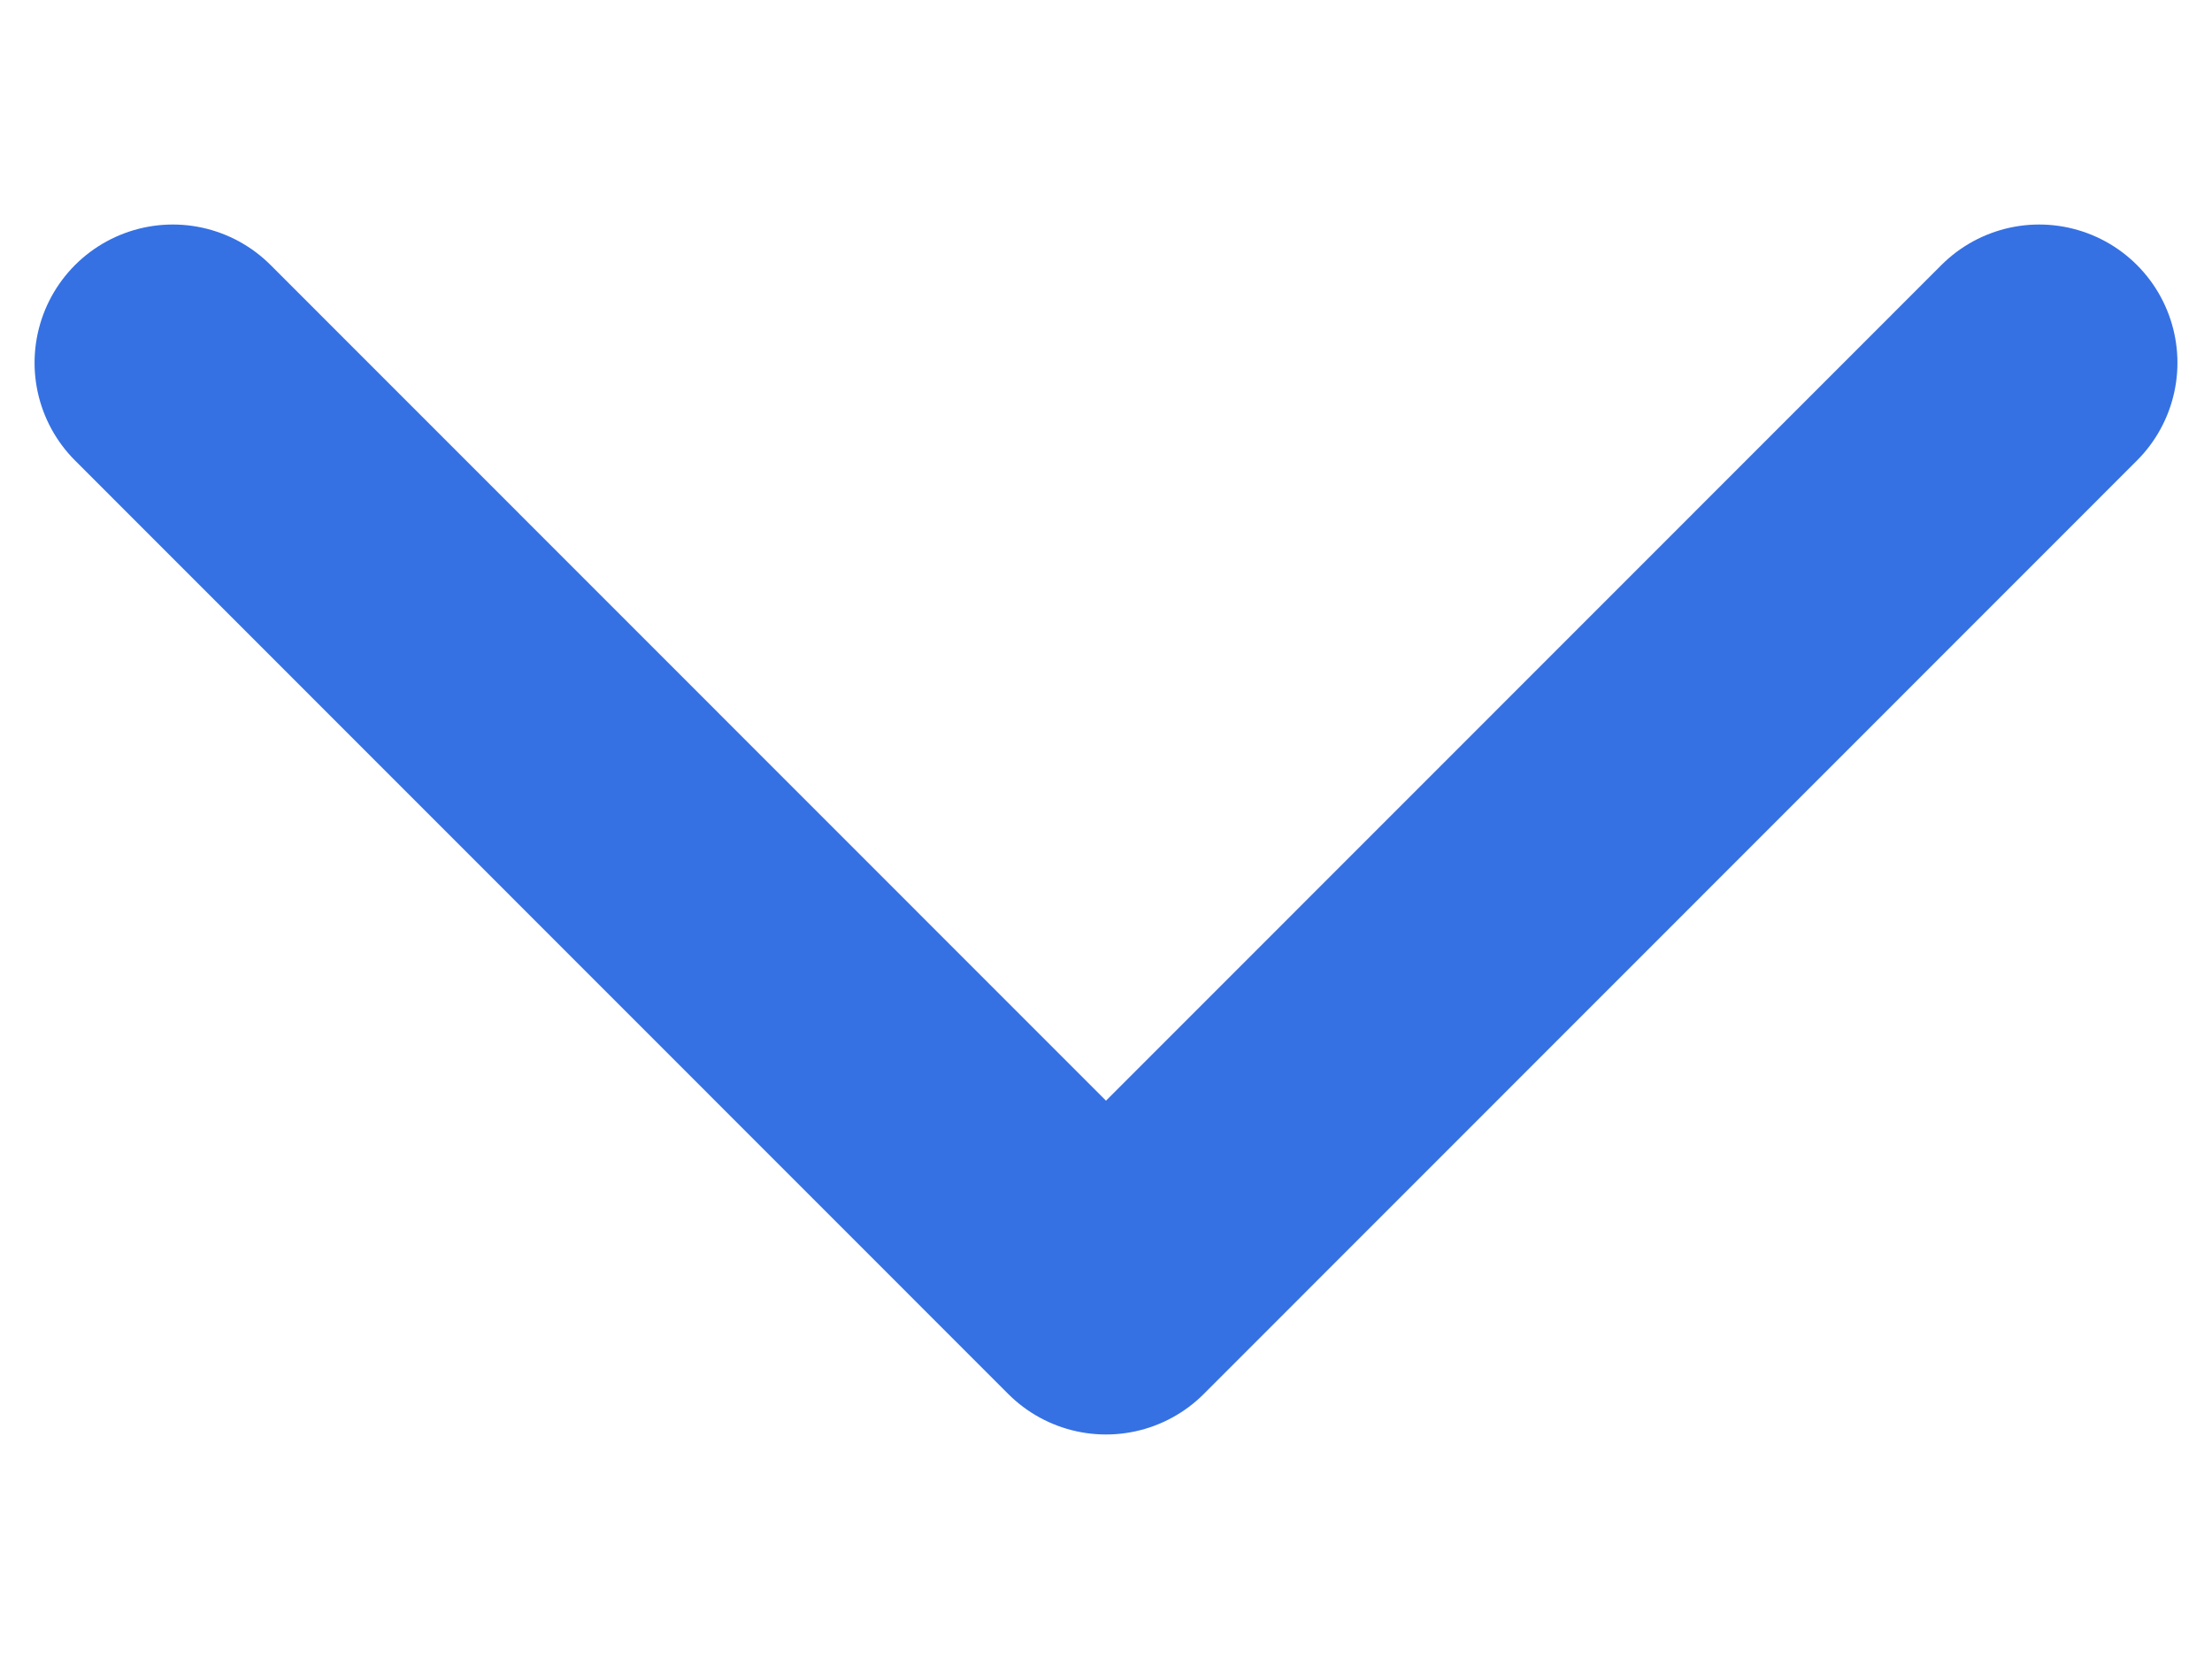
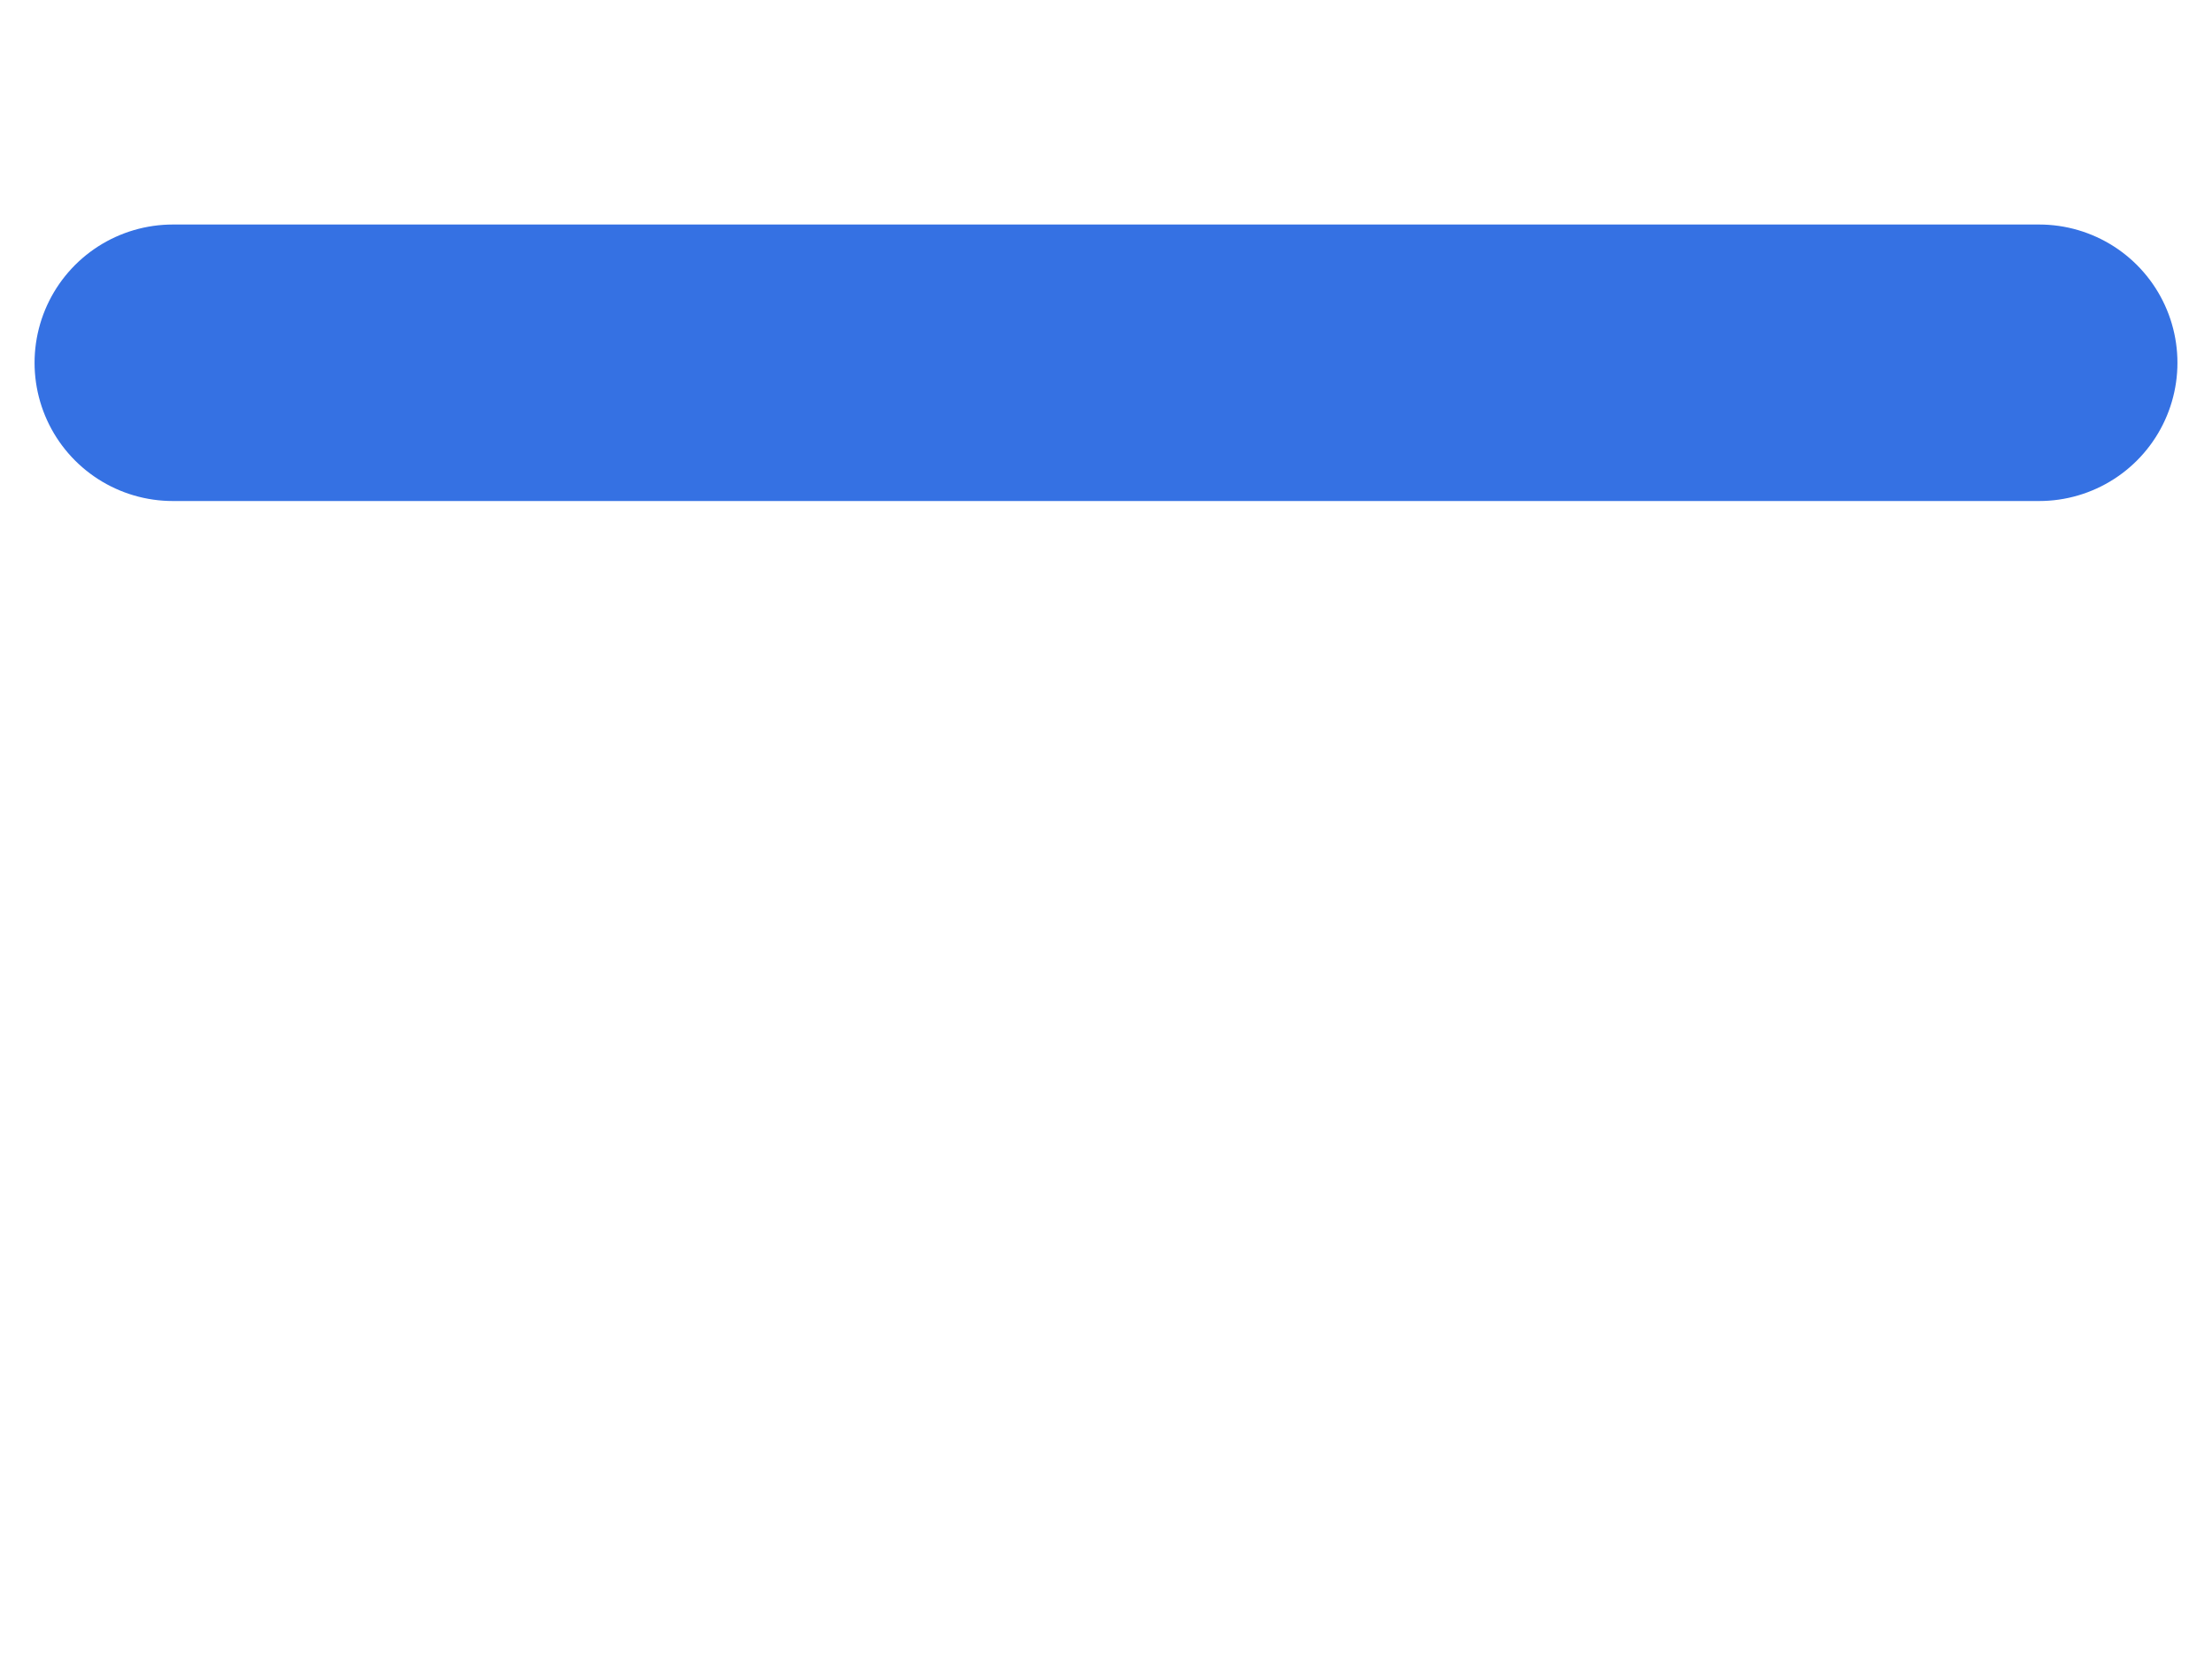
<svg xmlns="http://www.w3.org/2000/svg" width="8" height="6" viewBox="0 0 8 6" fill="none">
-   <path d="M0.625 1.312L4 4.688L7.375 1.312" stroke="#3571E3" stroke-linecap="round" stroke-linejoin="round" />
+   <path d="M0.625 1.312L7.375 1.312" stroke="#3571E3" stroke-linecap="round" stroke-linejoin="round" />
</svg>